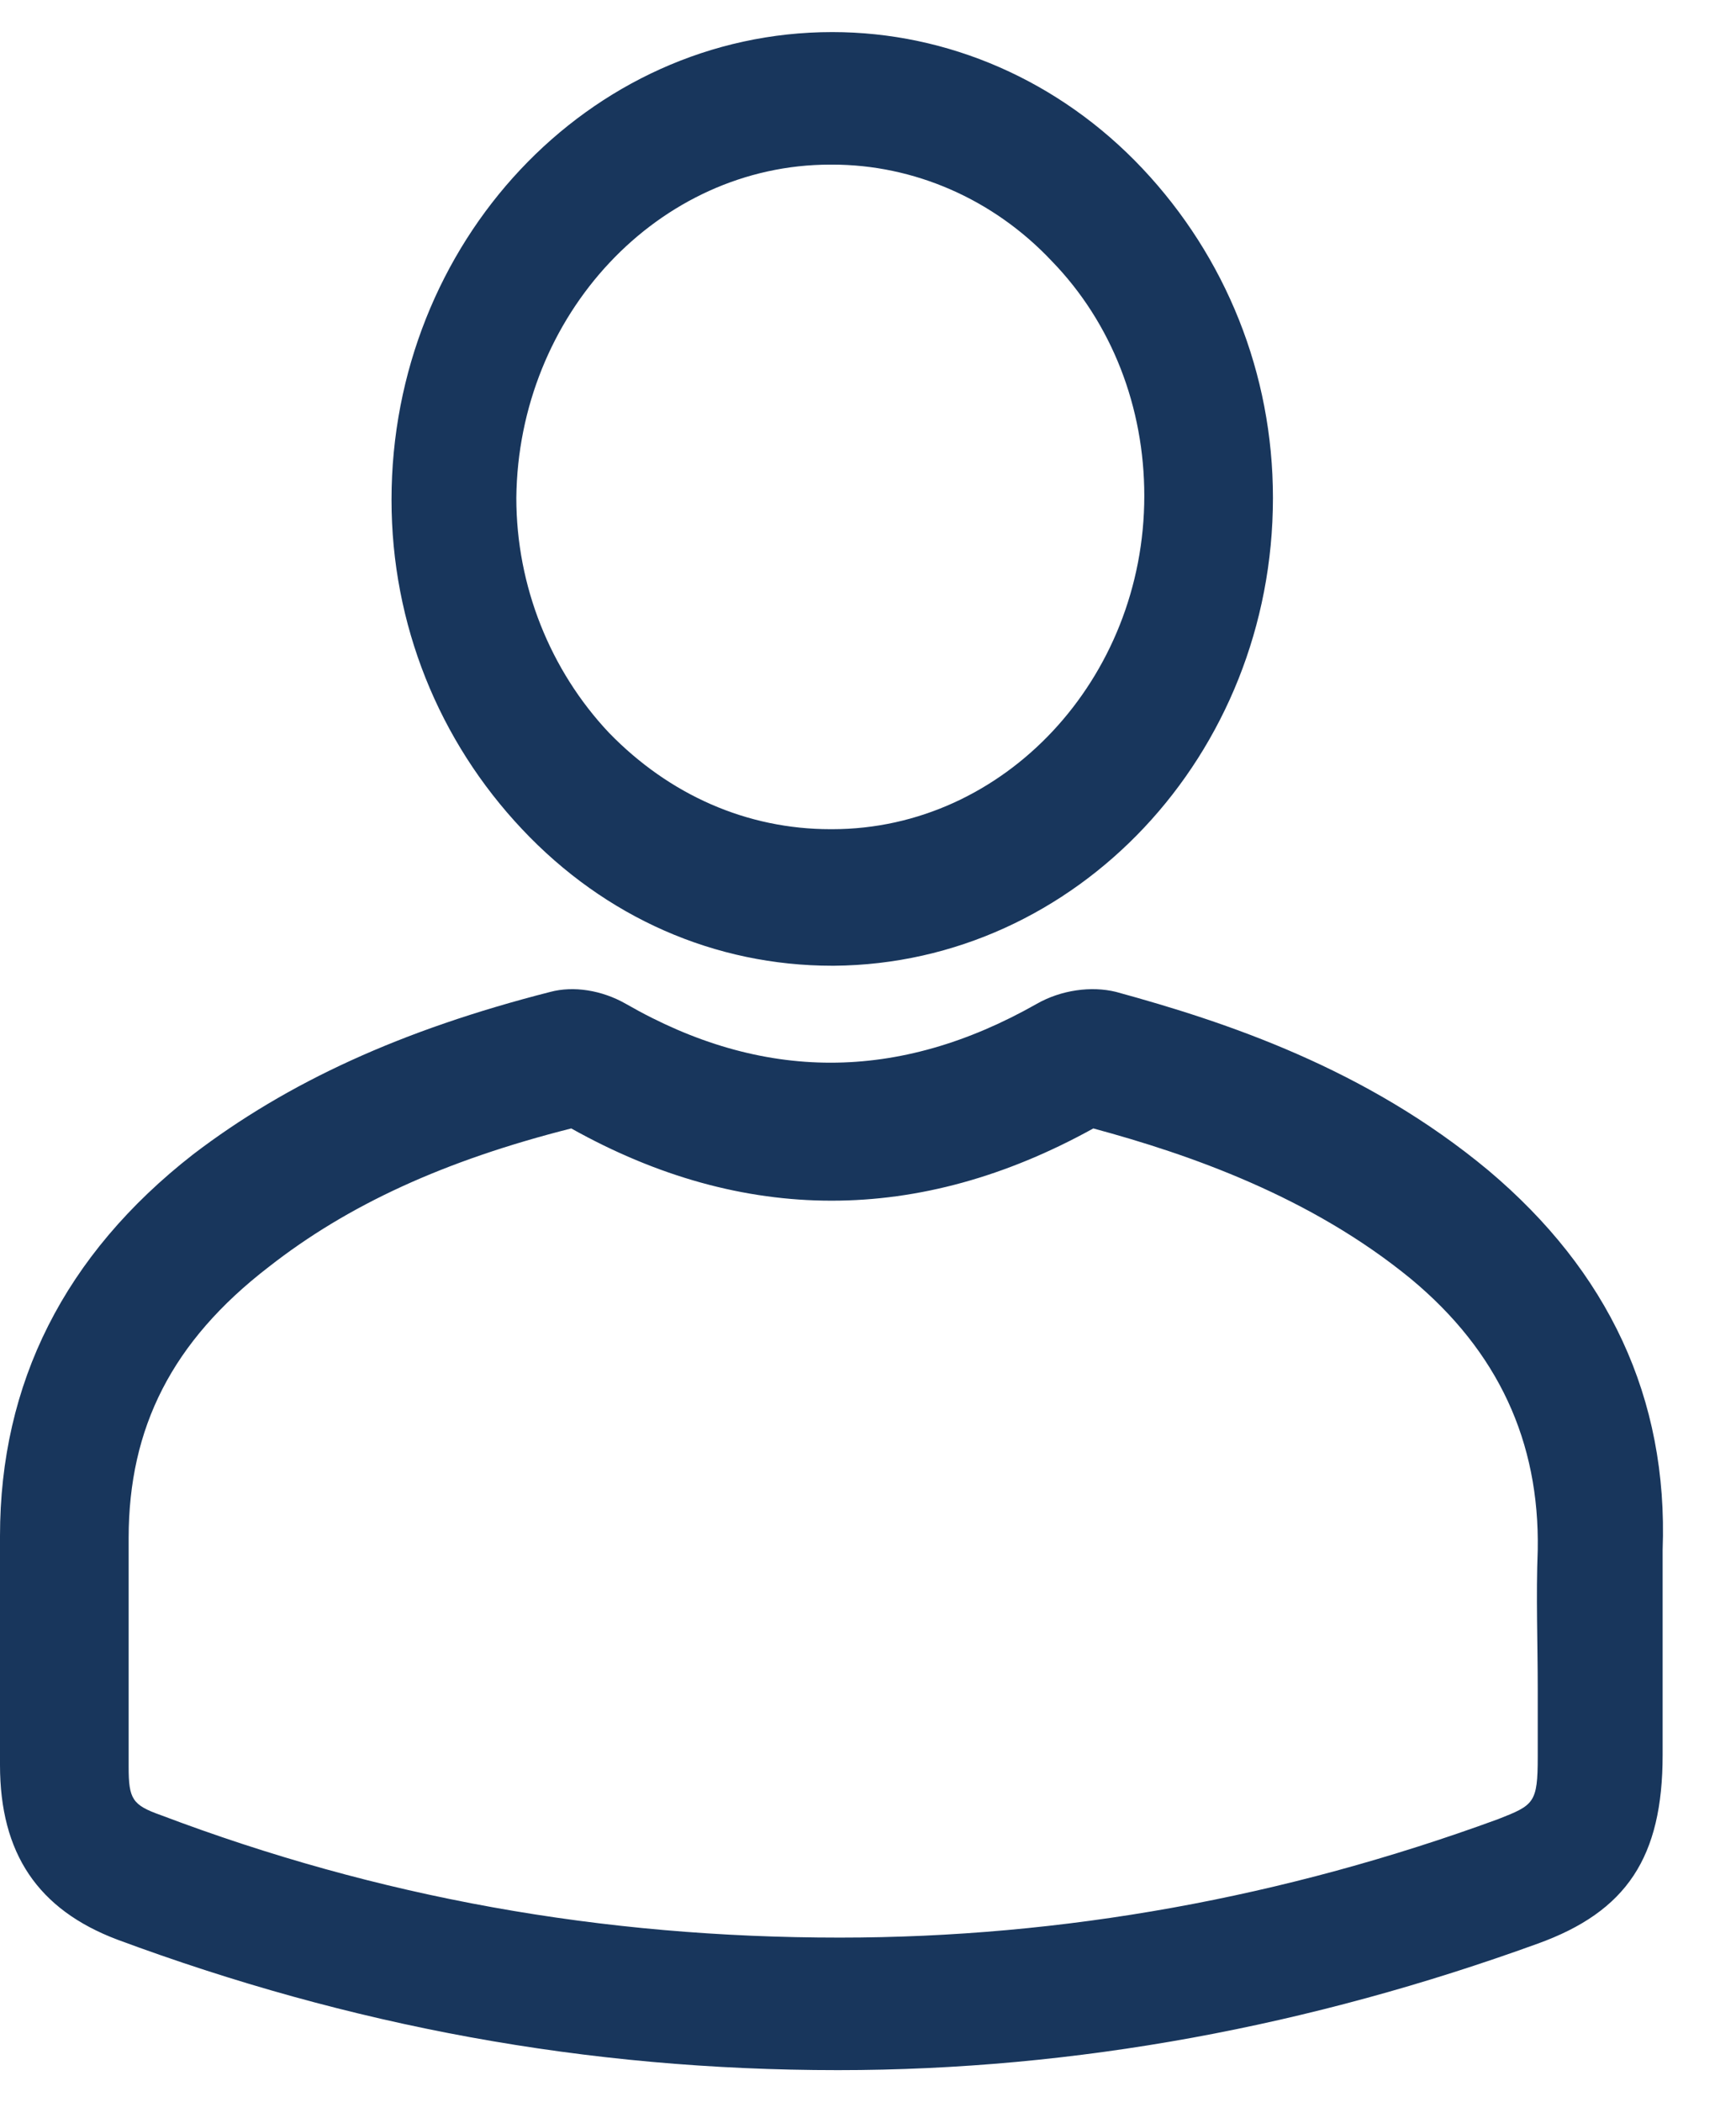
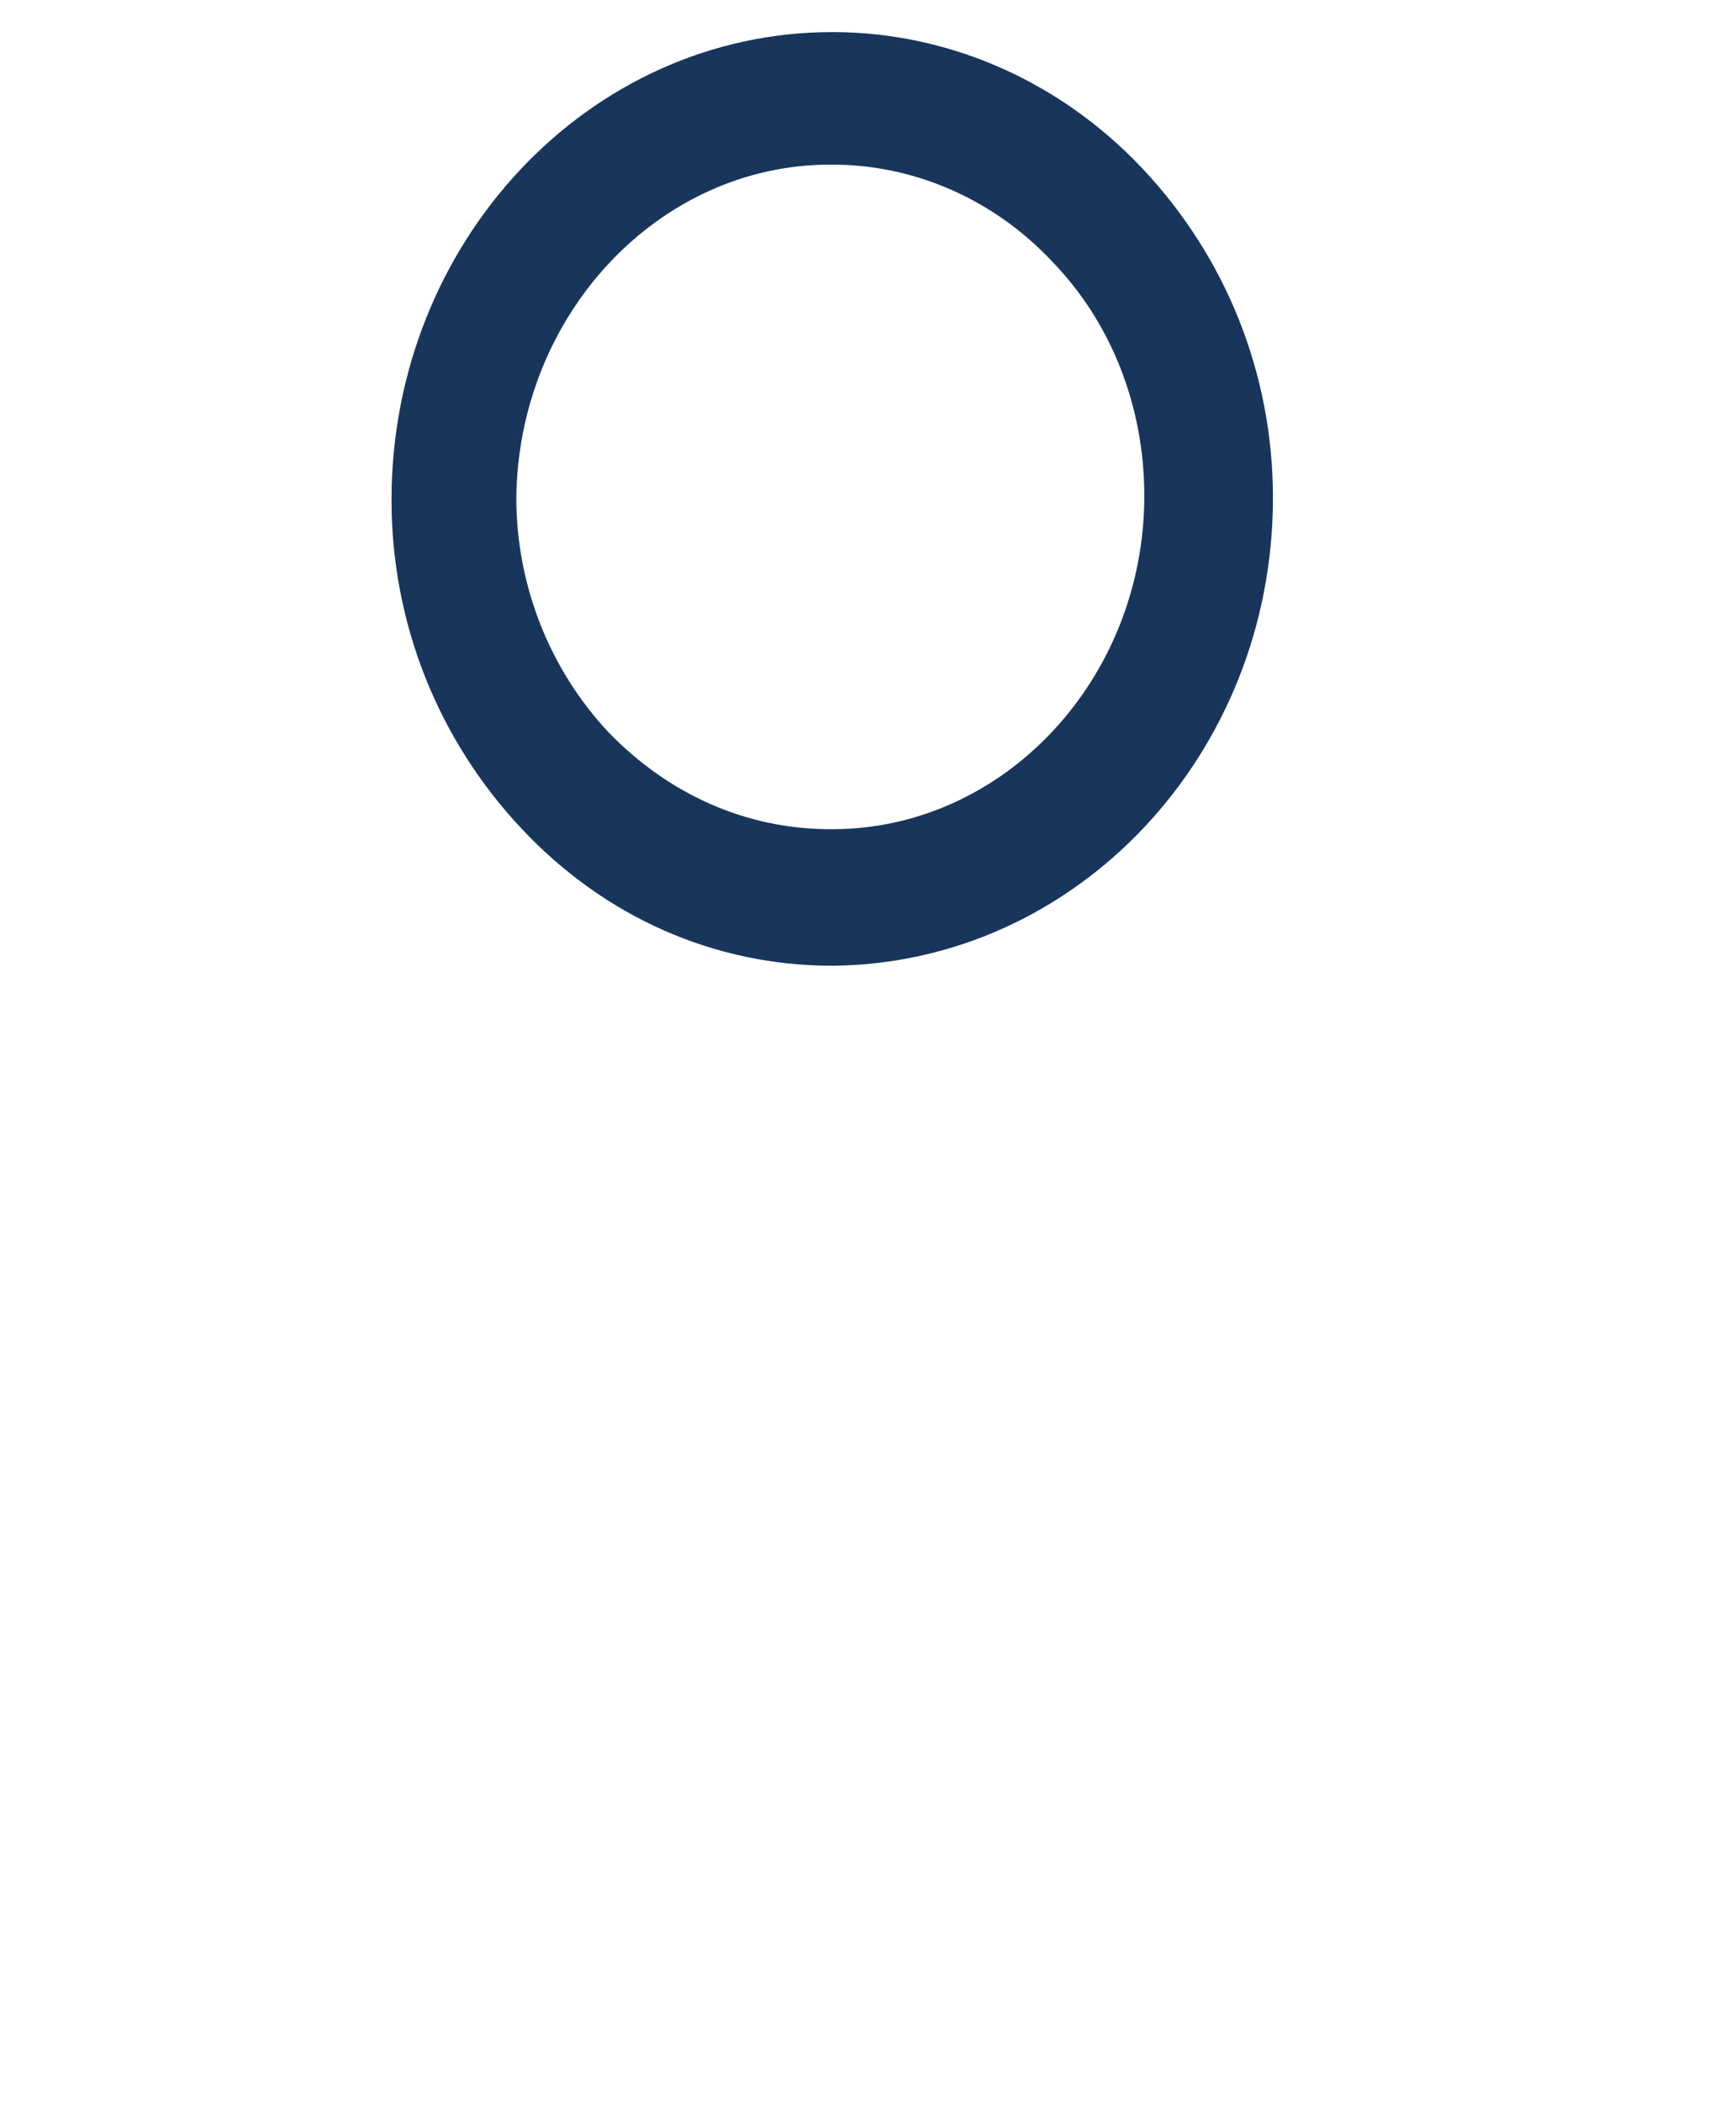
<svg xmlns="http://www.w3.org/2000/svg" width="19" height="23" viewBox="0 0 19 23" fill="none">
-   <path d="M16.292 12.807C14.947 11.687 13.415 11.181 12.214 10.852C11.945 10.786 11.614 10.83 11.345 10.984C9.833 11.841 8.343 11.841 6.852 10.984C6.583 10.83 6.273 10.786 6.024 10.852C4.389 11.269 3.147 11.841 2.112 12.631C0.704 13.73 0 15.136 0 16.805C0 17.245 0 17.662 0 18.102C0 18.497 0 18.915 0 19.31C0 20.277 0.414 20.892 1.284 21.221C3.83 22.166 6.417 22.649 9.171 22.649C11.779 22.649 14.346 22.166 16.83 21.265C17.803 20.914 18.197 20.321 18.197 19.2V18.431C18.197 17.948 18.197 17.443 18.197 16.959C18.259 15.29 17.596 13.906 16.292 12.807ZM16.83 19.222C16.83 19.727 16.789 19.749 16.396 19.903C14.056 20.76 11.634 21.199 9.191 21.199C6.583 21.199 4.14 20.76 1.76 19.859C1.449 19.749 1.408 19.683 1.408 19.332C1.408 18.936 1.408 18.541 1.408 18.146C1.408 17.706 1.408 17.267 1.408 16.828C1.408 15.619 1.884 14.675 2.94 13.862C3.809 13.181 4.865 12.697 6.252 12.346C8.136 13.4 10.061 13.4 11.966 12.346C13.021 12.631 14.346 13.093 15.443 13.993C16.396 14.784 16.851 15.773 16.83 16.959C16.81 17.465 16.83 17.97 16.83 18.475V19.222Z" fill="#18365C" />
-   <path d="M9.109 10.566H9.129C11.779 10.544 13.932 8.259 13.932 5.447C13.932 4.085 13.415 2.811 12.504 1.844C11.593 0.878 10.371 0.351 9.109 0.351C6.438 0.351 4.285 2.657 4.285 5.469C4.285 6.831 4.803 8.106 5.714 9.072C6.624 10.039 7.825 10.566 9.109 10.566ZM9.088 1.801H9.109C9.999 1.801 10.868 2.174 11.51 2.855C12.172 3.536 12.524 4.459 12.524 5.425C12.524 7.425 10.992 9.072 9.109 9.072C9.109 9.072 9.109 9.072 9.088 9.072C8.177 9.072 7.328 8.699 6.666 8.018C6.024 7.337 5.651 6.414 5.651 5.447C5.672 3.448 7.204 1.801 9.088 1.801Z" fill="#18365C" />
+   <path d="M9.109 10.566C11.779 10.544 13.932 8.259 13.932 5.447C13.932 4.085 13.415 2.811 12.504 1.844C11.593 0.878 10.371 0.351 9.109 0.351C6.438 0.351 4.285 2.657 4.285 5.469C4.285 6.831 4.803 8.106 5.714 9.072C6.624 10.039 7.825 10.566 9.109 10.566ZM9.088 1.801H9.109C9.999 1.801 10.868 2.174 11.51 2.855C12.172 3.536 12.524 4.459 12.524 5.425C12.524 7.425 10.992 9.072 9.109 9.072C9.109 9.072 9.109 9.072 9.088 9.072C8.177 9.072 7.328 8.699 6.666 8.018C6.024 7.337 5.651 6.414 5.651 5.447C5.672 3.448 7.204 1.801 9.088 1.801Z" fill="#18365C" />
</svg>